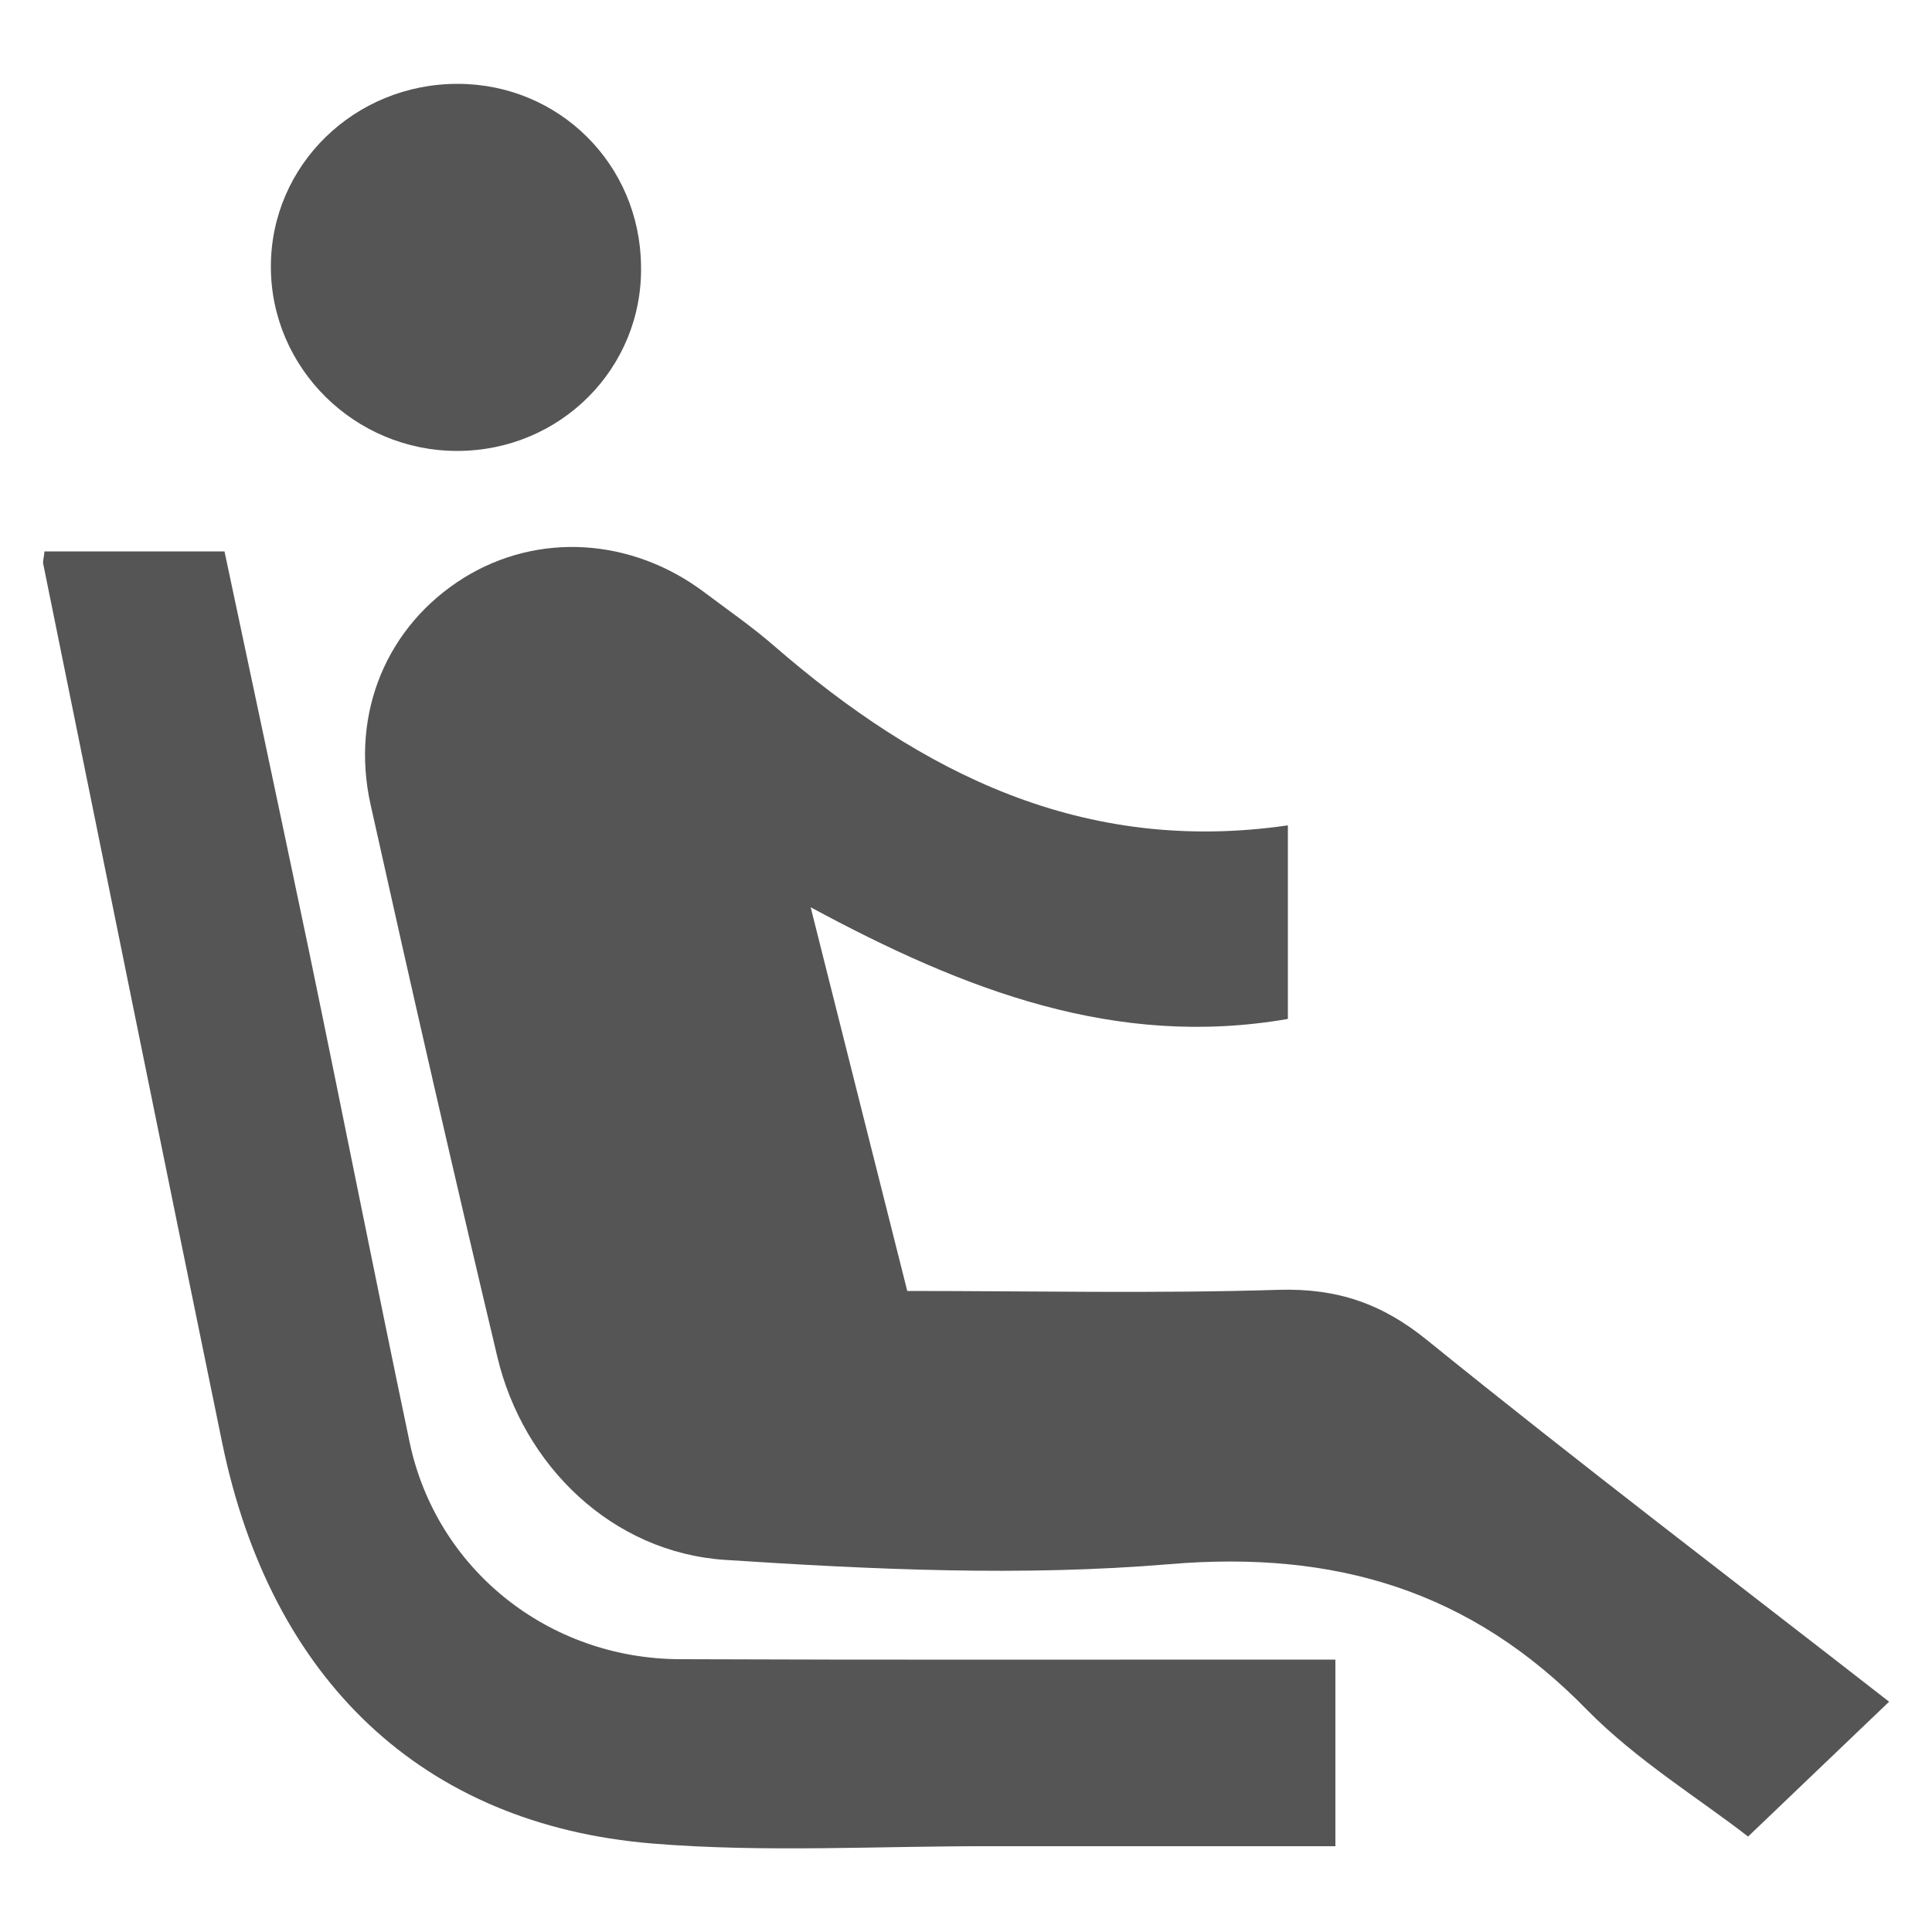
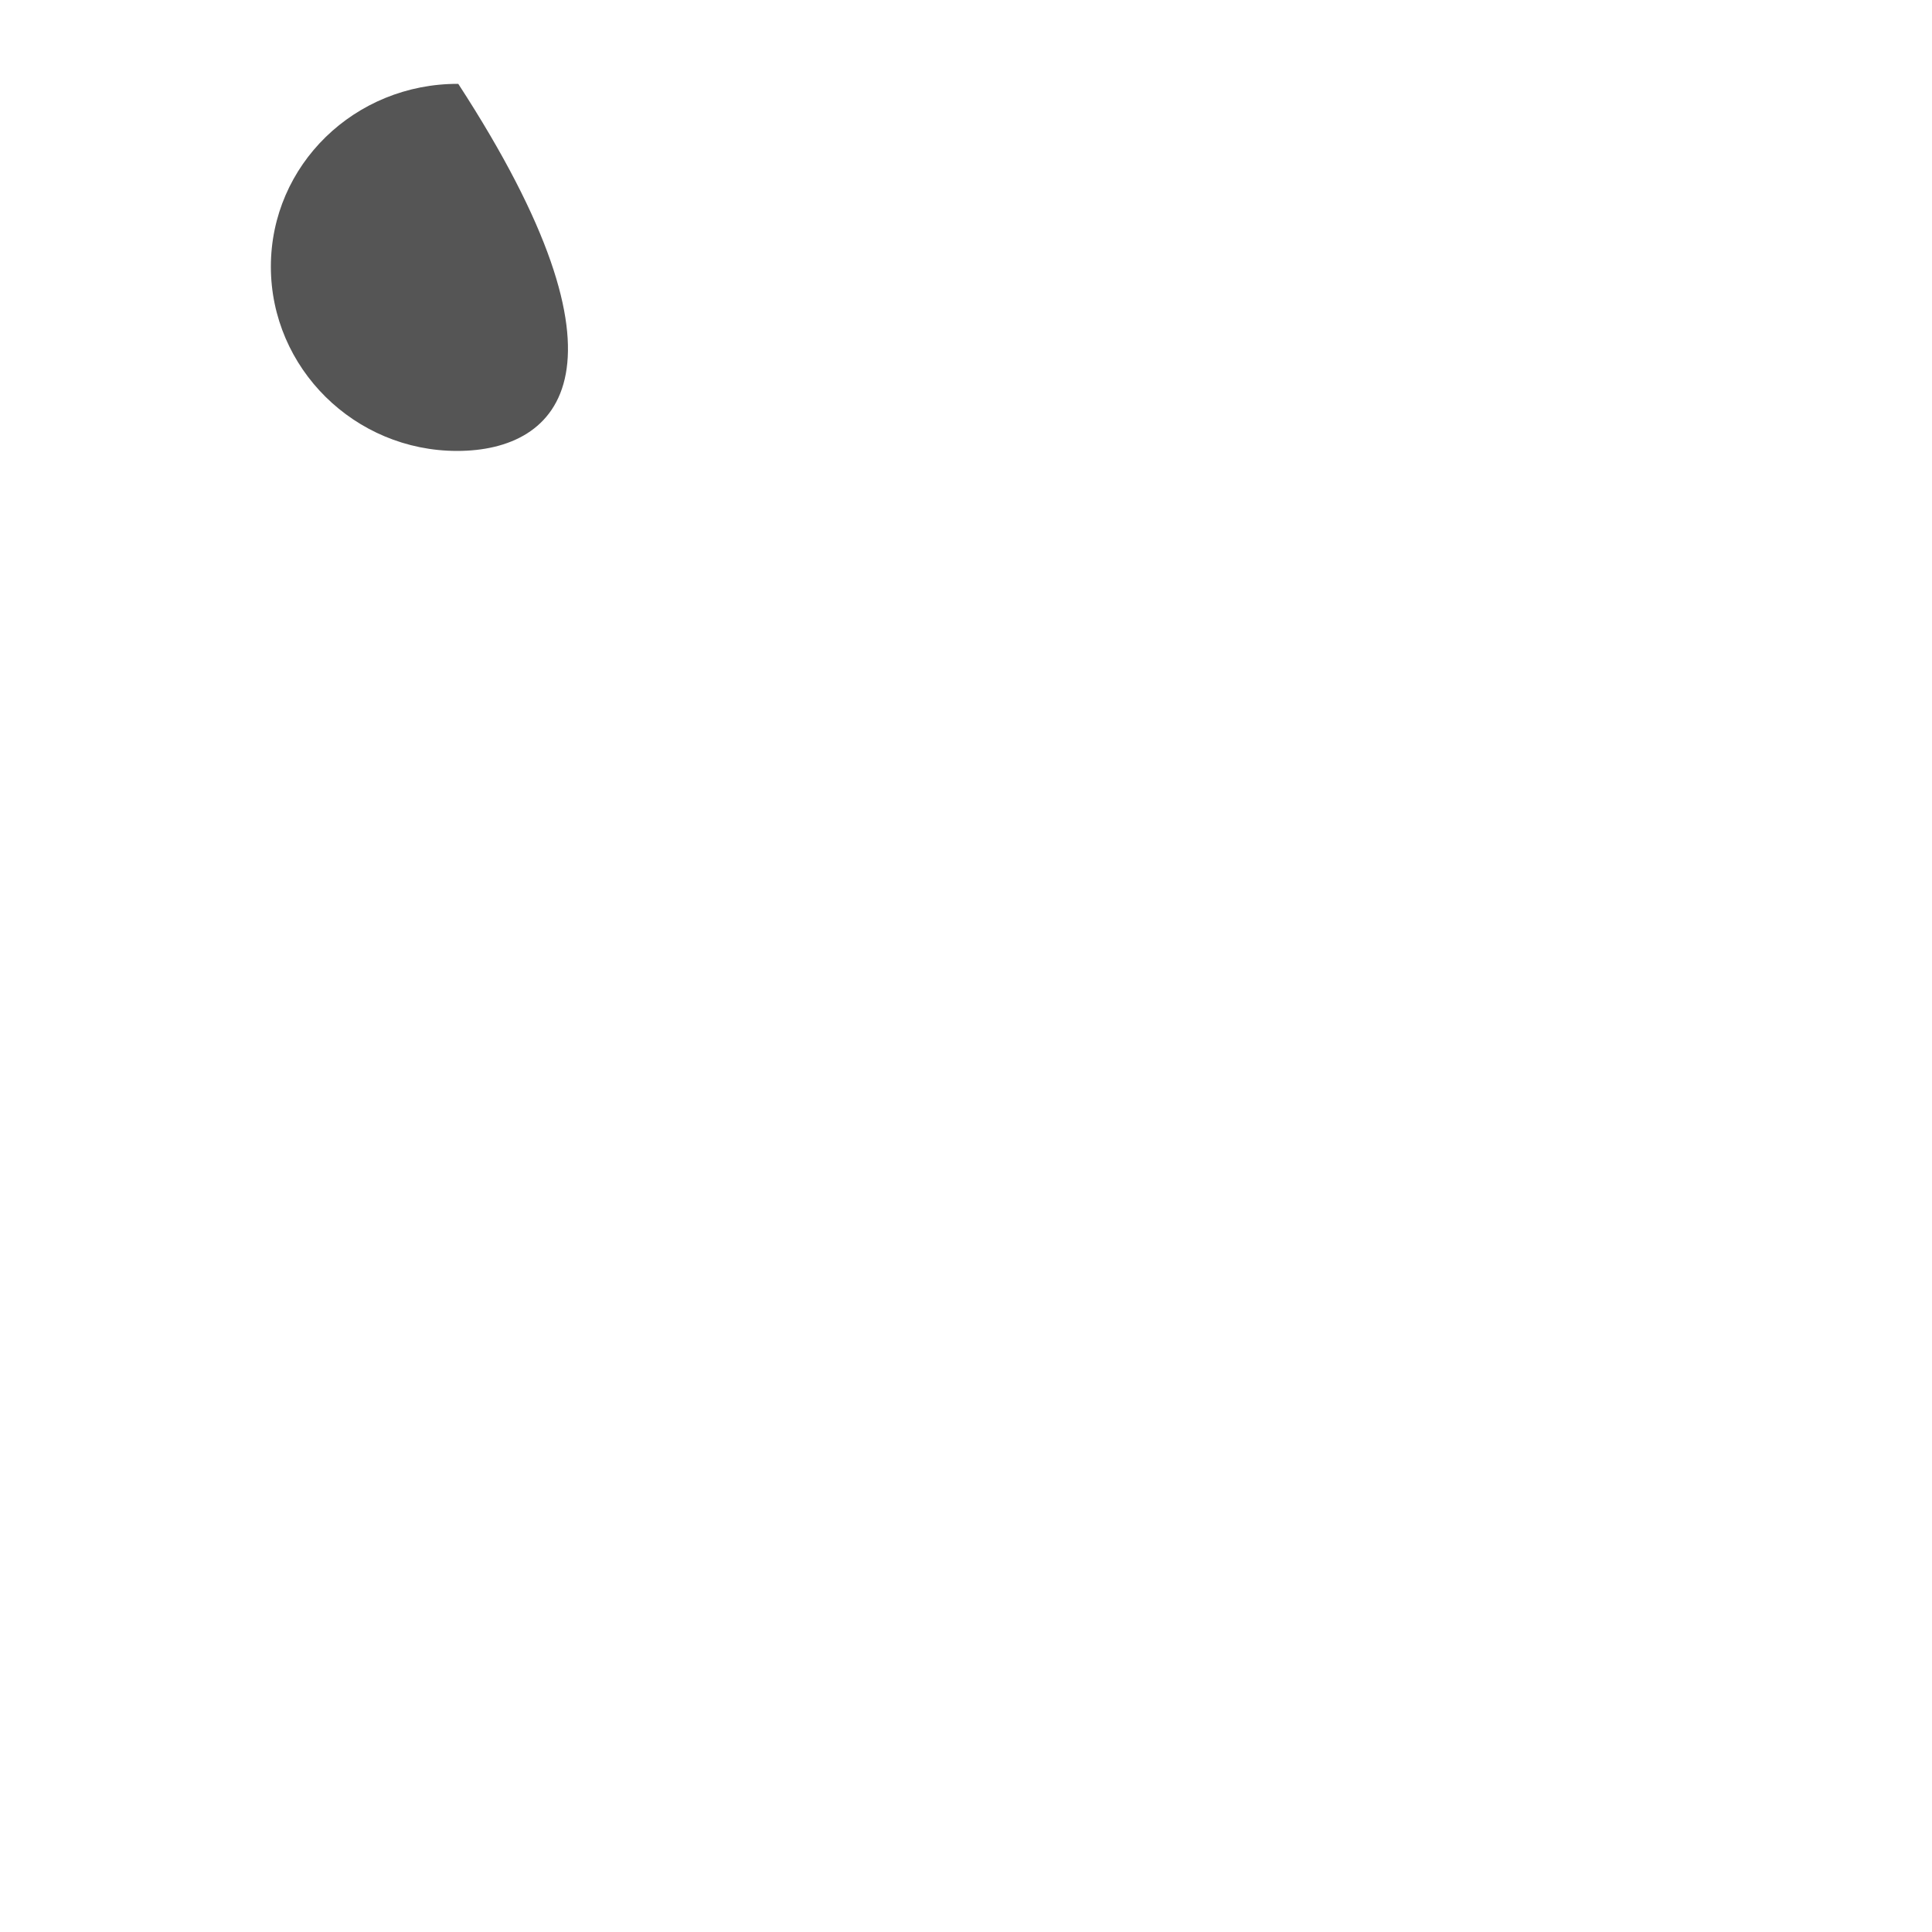
<svg xmlns="http://www.w3.org/2000/svg" version="1.1" id="Layer_1" x="0px" y="0px" viewBox="0 0 500 500" style="enable-background:new 0 0 500 500;" xml:space="preserve">
  <style type="text/css">.st0{fill:#555555;} .st1{fill:#555555;}</style>
  <g>
-     <path class="st0" d="M333.3,213.6c0,17.7,0,33.4,0,50.1c-44.4,7.7-83.5-7.3-123.5-28.9c8.6,34.3,16.7,66.3,25,99.3c32.4,0,64.4,0.7,96.3-0.3   c14.9-0.4,26.5,3.5,38.2,13c39.4,31.9,79.8,62.6,119.6,93.6c-11.8,11.3-23.4,22.4-36.5,34.9c-12.6-9.8-28.8-19.7-41.7-32.8   c-30.1-30.9-65.2-41.3-108-37.7c-38.1,3.2-76.8,1.4-115-1.1c-29.2-1.9-52.3-24.3-59-52.6c-11.3-47.5-22.2-95.2-32.8-142.9   c-5.3-23.9,4.4-46.4,24.2-58.7c19.1-11.8,43.3-10.4,62.2,3.8c6.1,4.6,12.5,9,18.2,14C238.4,200.1,280.3,221.3,333.3,213.6z" />
-     <path class="st0" d="M345.6,477.8c-29.8,0-59.1,0-88.5,0c-29.4-0.1-59.1,1.7-88.3-0.7c-59.5-4.9-98.7-42.4-111.3-103.7   c-15.6-75.8-30.9-151.6-46.3-227.4c-0.2-0.8,0.2-1.7,0.3-3.3c15.1,0,30.3,0,46.6,0c7.3,34.4,14.6,68.7,21.8,103.1   c8.8,42.4,17.2,85,26.1,127.4c6.9,32.9,35.9,56.1,70,56.2c51.6,0.2,103.3,0.1,154.9,0.1c4.6,0,9.3,0,14.7,0   C345.6,445.4,345.6,460.6,345.6,477.8z" />
-     <path class="st0" d="M118.3,116.7c-26.5,0-48.2-21.4-48.2-47.7c0-26.3,21.7-47.4,48.5-47.3c26.1,0.1,47,20.8,47.3,47.1   C166.4,95.2,145.1,116.7,118.3,116.7z" />
+     <path class="st0" d="M118.3,116.7c-26.5,0-48.2-21.4-48.2-47.7c0-26.3,21.7-47.4,48.5-47.3C166.4,95.2,145.1,116.7,118.3,116.7z" />
  </g>
</svg>